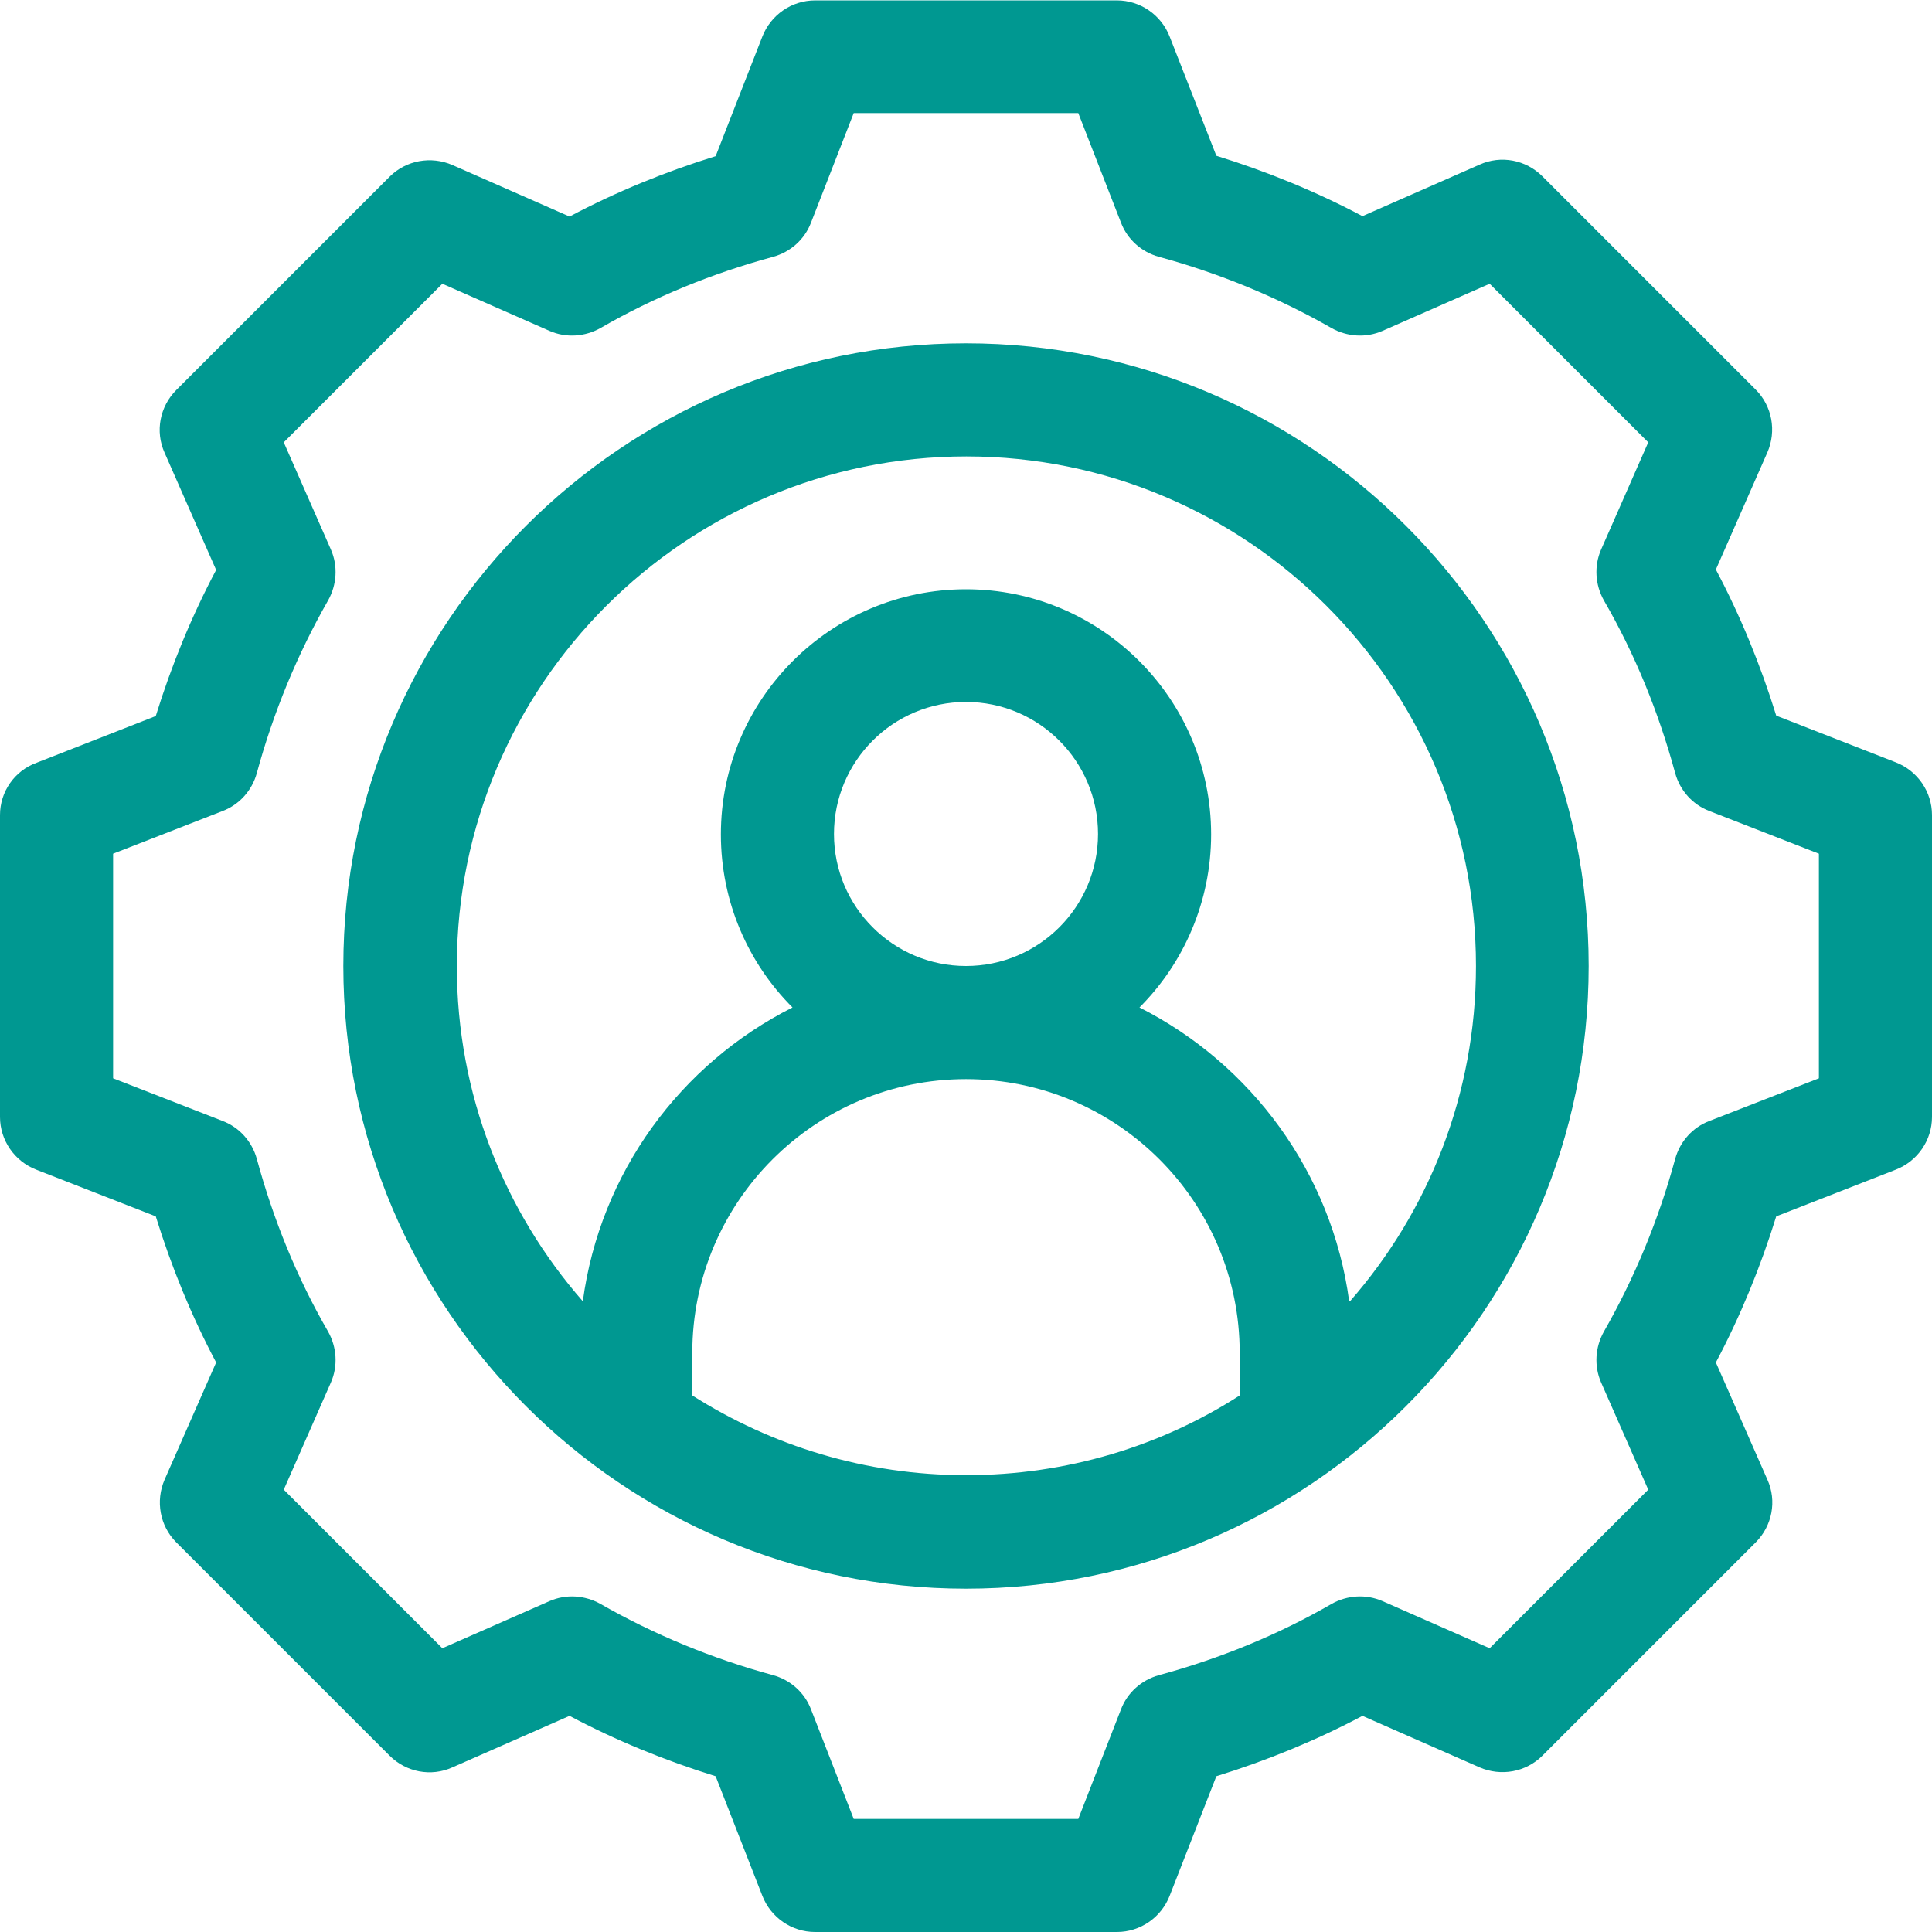
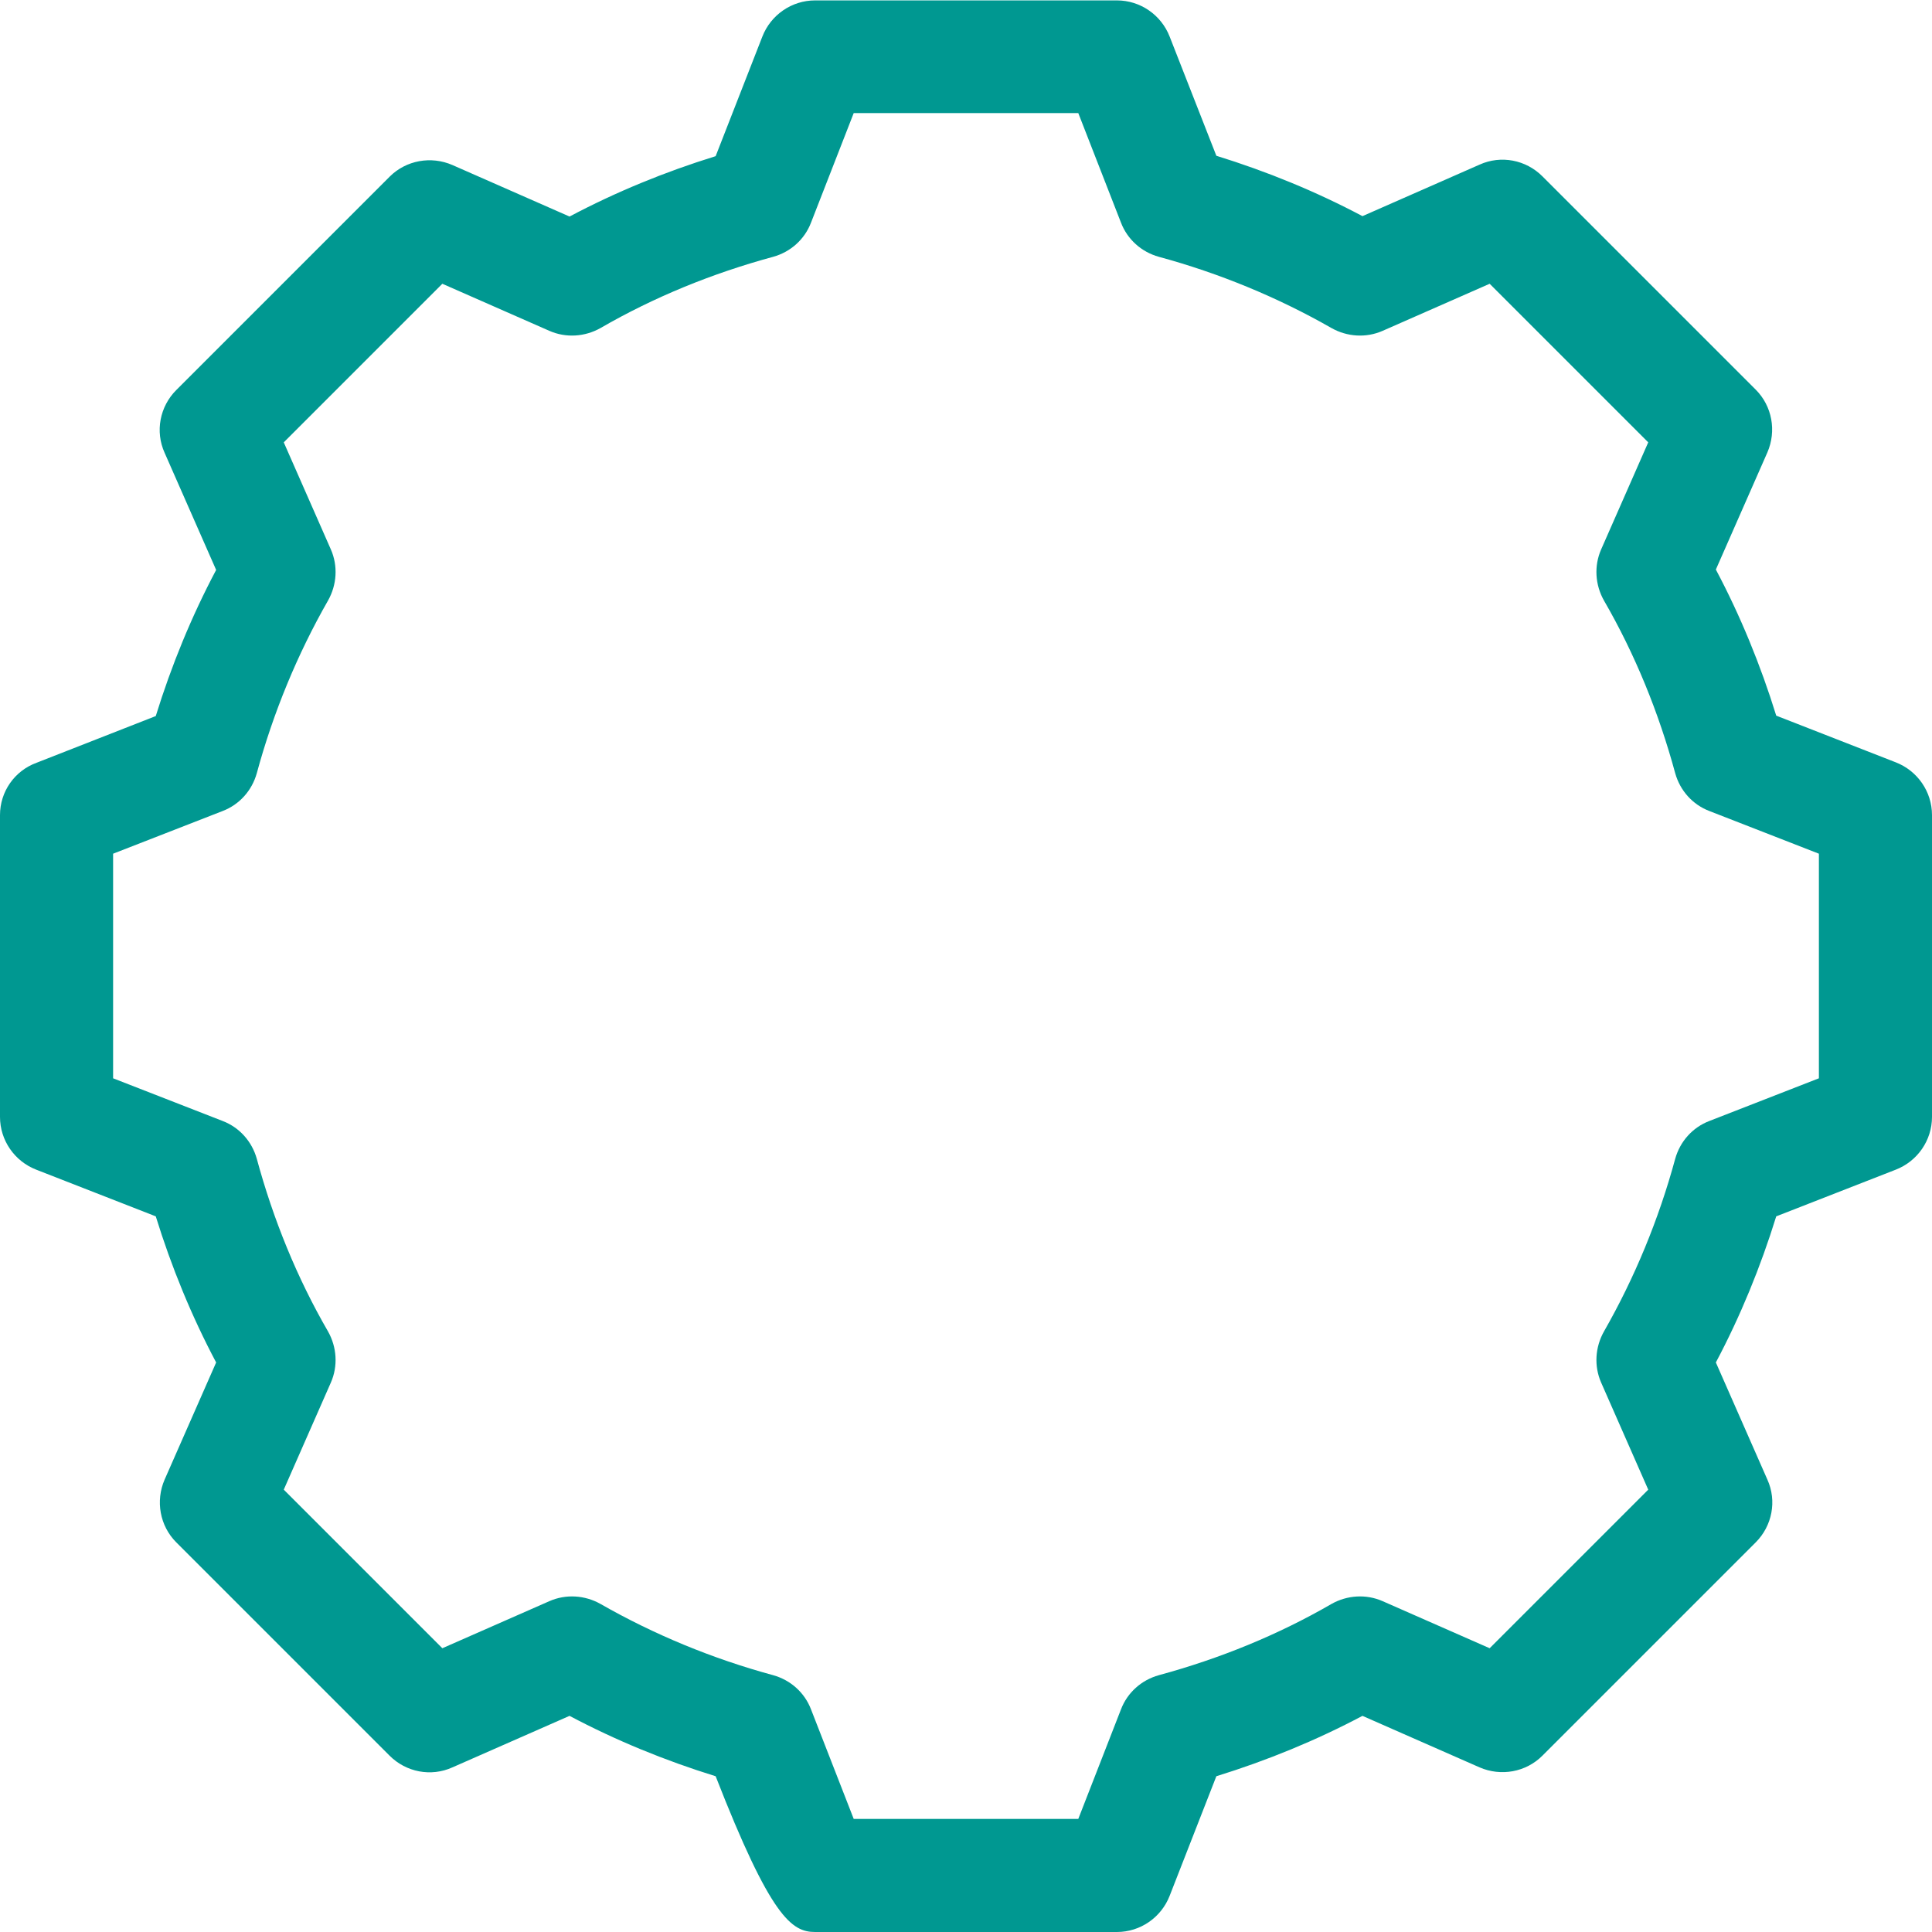
<svg xmlns="http://www.w3.org/2000/svg" width="48" height="48" viewBox="0 0 48 48" fill="none">
  <g clip-path="url(#clip0_469_1207)">
-     <path d="M47.1 18.94L44.13 17.78C43.74 16.52 43.24 15.3 42.63 14.15L43.91 11.24C44.14 10.71 44.03 10.09 43.62 9.68L38.32 4.38C37.91 3.97 37.29 3.85 36.76 4.09L33.85 5.37C32.7 4.76 31.48 4.26 30.22 3.87L29.06 0.91C28.85 0.37 28.33 0.01 27.75 0.01H20.25C19.67 0.01 19.15 0.37 18.94 0.91L17.78 3.88C16.52 4.27 15.3 4.77 14.15 5.38L11.24 4.1C10.71 3.87 10.09 3.98 9.68 4.39L4.38 9.69C3.97 10.1 3.85 10.72 4.09 11.25L5.37 14.16C4.76 15.31 4.26 16.53 3.87 17.79L0.91 18.95C0.36 19.15 0 19.67 0 20.25V27.75C0 28.33 0.36 28.85 0.9 29.06L3.87 30.22C4.26 31.48 4.76 32.7 5.37 33.85L4.09 36.76C3.86 37.29 3.97 37.91 4.38 38.32L9.68 43.62C10.09 44.03 10.71 44.15 11.24 43.91L14.15 42.63C15.3 43.24 16.52 43.74 17.78 44.13L18.94 47.1C19.15 47.64 19.67 48 20.25 48H27.75C28.33 48 28.85 47.64 29.06 47.1L30.22 44.13C31.48 43.74 32.7 43.24 33.85 42.63L36.76 43.91C37.29 44.14 37.91 44.03 38.32 43.62L43.62 38.32C44.03 37.91 44.15 37.29 43.91 36.76L42.63 33.85C43.24 32.7 43.74 31.48 44.13 30.22L47.1 29.06C47.64 28.85 48 28.33 48 27.75V20.25C48 19.67 47.64 19.15 47.1 18.94ZM45.19 26.79L42.47 27.85C42.05 28.01 41.74 28.36 41.62 28.79C41.21 30.3 40.61 31.75 39.85 33.08C39.63 33.47 39.6 33.94 39.78 34.35L40.95 37.01L37.01 40.95L34.35 39.78C33.94 39.6 33.47 39.63 33.08 39.85C31.75 40.62 30.3 41.21 28.79 41.62C28.36 41.74 28.01 42.05 27.85 42.47L26.79 45.19H21.21L20.15 42.47C19.99 42.05 19.64 41.74 19.21 41.62C17.7 41.21 16.25 40.61 14.92 39.85C14.53 39.63 14.06 39.6 13.65 39.78L10.99 40.95L7.05 37.01L8.22 34.35C8.4 33.94 8.37 33.47 8.15 33.08C7.38 31.75 6.79 30.3 6.38 28.79C6.26 28.36 5.95 28.01 5.53 27.85L2.81 26.79V21.21L5.53 20.15C5.95 19.99 6.26 19.64 6.38 19.21C6.79 17.7 7.39 16.25 8.15 14.92C8.37 14.53 8.4 14.06 8.22 13.65L7.05 10.99L10.99 7.05L13.65 8.22C14.06 8.4 14.53 8.37 14.92 8.15C16.25 7.38 17.7 6.79 19.21 6.38C19.64 6.26 19.99 5.95 20.15 5.53L21.21 2.81H26.79L27.85 5.53C28.01 5.95 28.36 6.26 28.79 6.38C30.3 6.79 31.75 7.39 33.08 8.15C33.47 8.37 33.94 8.4 34.35 8.22L37.01 7.05L40.95 10.99L39.78 13.65C39.6 14.06 39.63 14.53 39.85 14.92C40.62 16.25 41.21 17.7 41.62 19.21C41.74 19.64 42.05 19.99 42.47 20.15L45.19 21.21V26.79Z" fill="#009891" />
-     <path d="M24 8.53C15.47 8.53 8.53 15.47 8.53 24C8.53 32.53 15.47 39.47 24 39.47C32.53 39.47 39.47 32.53 39.47 24C39.47 15.47 32.53 8.53 24 8.53ZM30.8 34.67C28.84 35.93 26.5 36.65 24 36.65C21.5 36.65 19.17 35.92 17.2 34.67V33.61C17.2 29.86 20.25 26.81 24 26.81C27.75 26.81 30.8 29.86 30.8 33.61V34.67ZM20.72 20.72C20.72 18.91 22.19 17.44 24 17.44C25.81 17.44 27.28 18.91 27.28 20.72C27.28 22.53 25.81 24 24 24C22.19 24 20.72 22.53 20.72 20.72ZM33.52 32.33C33.09 29.13 31.08 26.43 28.31 25.03C29.41 23.93 30.09 22.4 30.09 20.73C30.09 17.37 27.36 14.64 24 14.64C20.64 14.64 17.91 17.37 17.91 20.73C17.91 22.41 18.59 23.93 19.69 25.03C16.91 26.43 14.91 29.13 14.48 32.33C12.53 30.1 11.35 27.19 11.35 24C11.35 17.02 17.03 11.34 24.01 11.34C30.99 11.34 36.67 17.02 36.67 24C36.67 27.19 35.49 30.1 33.54 32.33H33.52Z" fill="#009891" />
+     <path d="M47.1 18.94L44.13 17.78C43.74 16.52 43.24 15.3 42.63 14.15L43.91 11.24C44.14 10.71 44.03 10.09 43.62 9.68L38.32 4.38C37.91 3.97 37.29 3.85 36.76 4.09L33.85 5.37C32.7 4.76 31.48 4.26 30.22 3.87L29.06 0.91C28.85 0.37 28.33 0.01 27.75 0.01H20.25C19.67 0.01 19.15 0.37 18.94 0.91L17.78 3.88C16.52 4.27 15.3 4.77 14.15 5.38L11.24 4.1C10.71 3.87 10.09 3.98 9.68 4.39L4.38 9.69C3.97 10.1 3.85 10.72 4.09 11.25L5.37 14.16C4.76 15.31 4.26 16.53 3.87 17.79L0.91 18.95C0.36 19.15 0 19.67 0 20.25V27.75C0 28.33 0.36 28.85 0.9 29.06L3.87 30.22C4.26 31.48 4.76 32.7 5.37 33.85L4.09 36.76C3.86 37.29 3.97 37.91 4.38 38.32L9.68 43.62C10.09 44.03 10.71 44.15 11.24 43.91L14.15 42.63C15.3 43.24 16.52 43.74 17.78 44.13C19.15 47.64 19.67 48 20.25 48H27.75C28.33 48 28.85 47.64 29.06 47.1L30.22 44.13C31.48 43.74 32.7 43.24 33.85 42.63L36.76 43.91C37.29 44.14 37.91 44.03 38.32 43.62L43.62 38.32C44.03 37.91 44.15 37.29 43.91 36.76L42.63 33.85C43.24 32.7 43.74 31.48 44.13 30.22L47.1 29.06C47.64 28.85 48 28.33 48 27.75V20.25C48 19.67 47.64 19.15 47.1 18.94ZM45.19 26.79L42.47 27.85C42.05 28.01 41.74 28.36 41.62 28.79C41.21 30.3 40.61 31.75 39.85 33.08C39.63 33.47 39.6 33.94 39.78 34.35L40.95 37.01L37.01 40.95L34.35 39.78C33.94 39.6 33.47 39.63 33.08 39.85C31.75 40.62 30.3 41.21 28.79 41.62C28.36 41.74 28.01 42.05 27.85 42.47L26.79 45.19H21.21L20.15 42.47C19.99 42.05 19.64 41.74 19.21 41.62C17.7 41.21 16.25 40.61 14.92 39.85C14.53 39.63 14.06 39.6 13.65 39.78L10.99 40.95L7.05 37.01L8.22 34.35C8.4 33.94 8.37 33.47 8.15 33.08C7.38 31.75 6.79 30.3 6.38 28.79C6.26 28.36 5.95 28.01 5.53 27.85L2.81 26.79V21.21L5.53 20.15C5.95 19.99 6.26 19.64 6.38 19.21C6.79 17.7 7.39 16.25 8.15 14.92C8.37 14.53 8.4 14.06 8.22 13.65L7.05 10.99L10.99 7.05L13.65 8.22C14.06 8.4 14.53 8.37 14.92 8.15C16.25 7.38 17.7 6.79 19.21 6.38C19.64 6.26 19.99 5.95 20.15 5.53L21.21 2.81H26.79L27.85 5.53C28.01 5.95 28.36 6.26 28.79 6.38C30.3 6.79 31.75 7.39 33.08 8.15C33.47 8.37 33.94 8.4 34.35 8.22L37.01 7.05L40.95 10.99L39.78 13.65C39.6 14.06 39.63 14.53 39.85 14.92C40.62 16.25 41.21 17.7 41.62 19.21C41.74 19.64 42.05 19.99 42.47 20.15L45.19 21.21V26.79Z" fill="#009891" />
  </g>
  <defs>
    <clipPath id="clip0_469_1207">
      <rect width="48" height="48" fill="white" />
    </clipPath>
  </defs>
</svg>